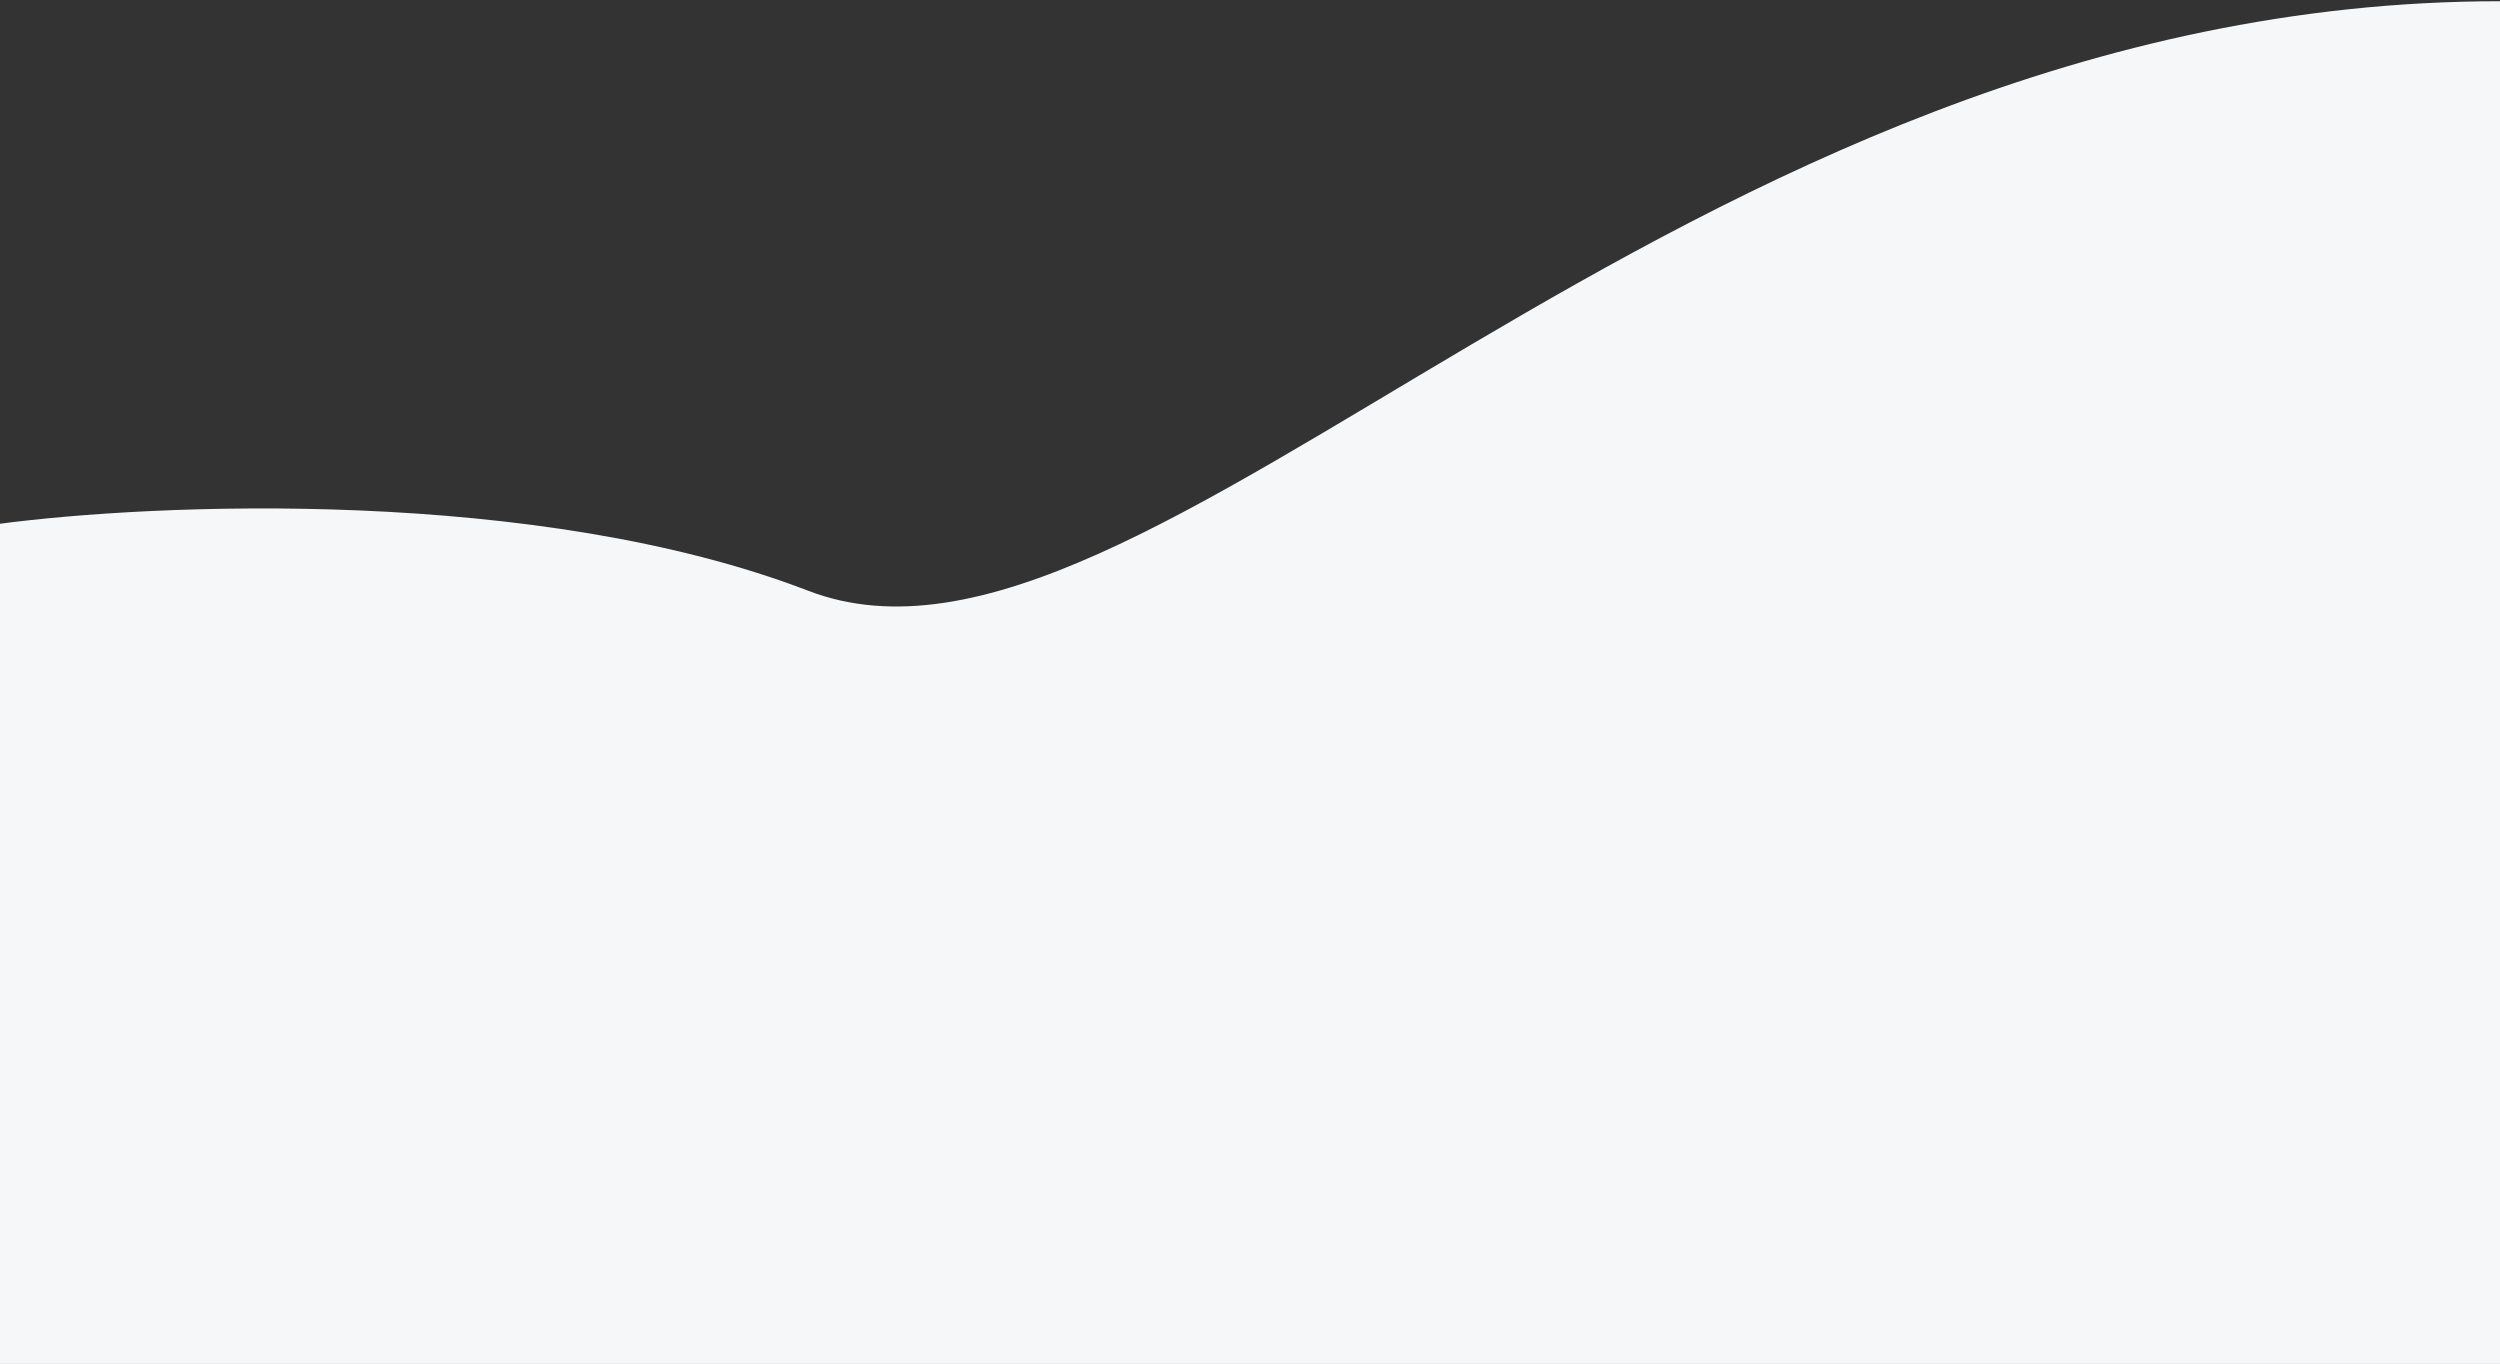
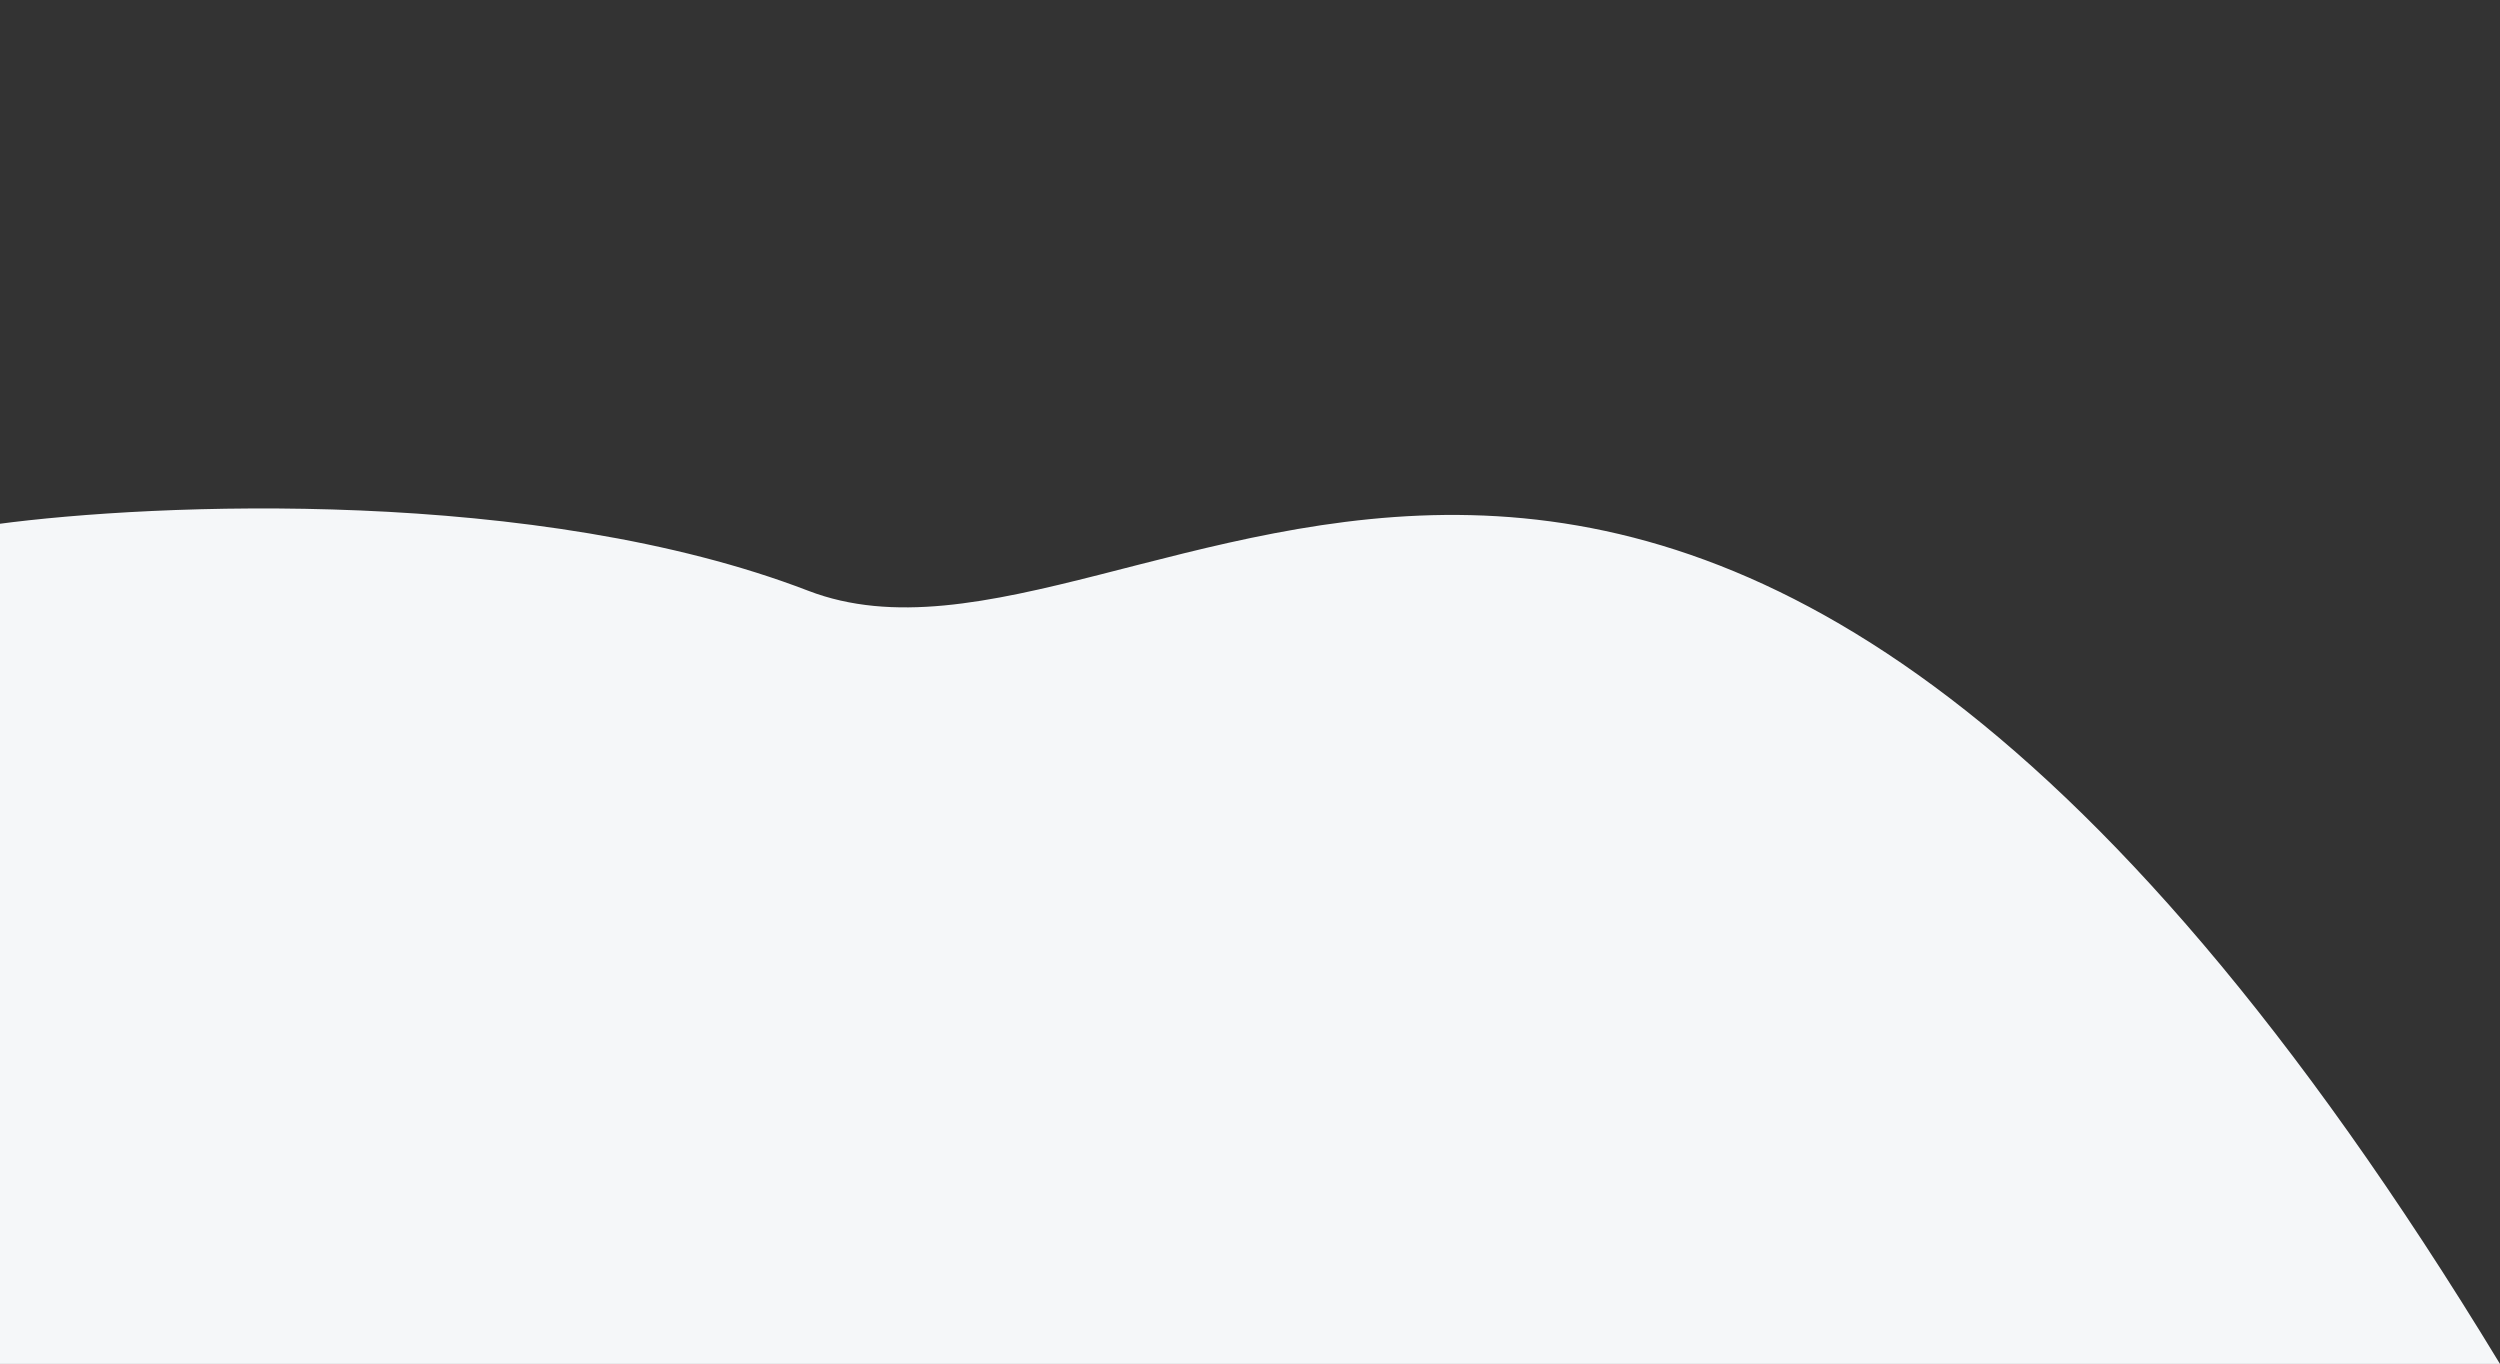
<svg xmlns="http://www.w3.org/2000/svg" width="768" height="419" viewBox="0 0 768 419" fill="none">
  <rect x="0" y="0" width="768" height="419" fill="#333333" stroke="none" />
-   <path d="M248.291 181.482C165.138 149.493 47.45 154.514 -1 161.024V419H768V0.378C513.92 0.378 352.233 221.47 248.291 181.482Z" fill="#F5F7F9" />
+   <path d="M248.291 181.482C165.138 149.493 47.45 154.514 -1 161.024V419H768C513.92 0.378 352.233 221.47 248.291 181.482Z" fill="#F5F7F9" />
</svg>